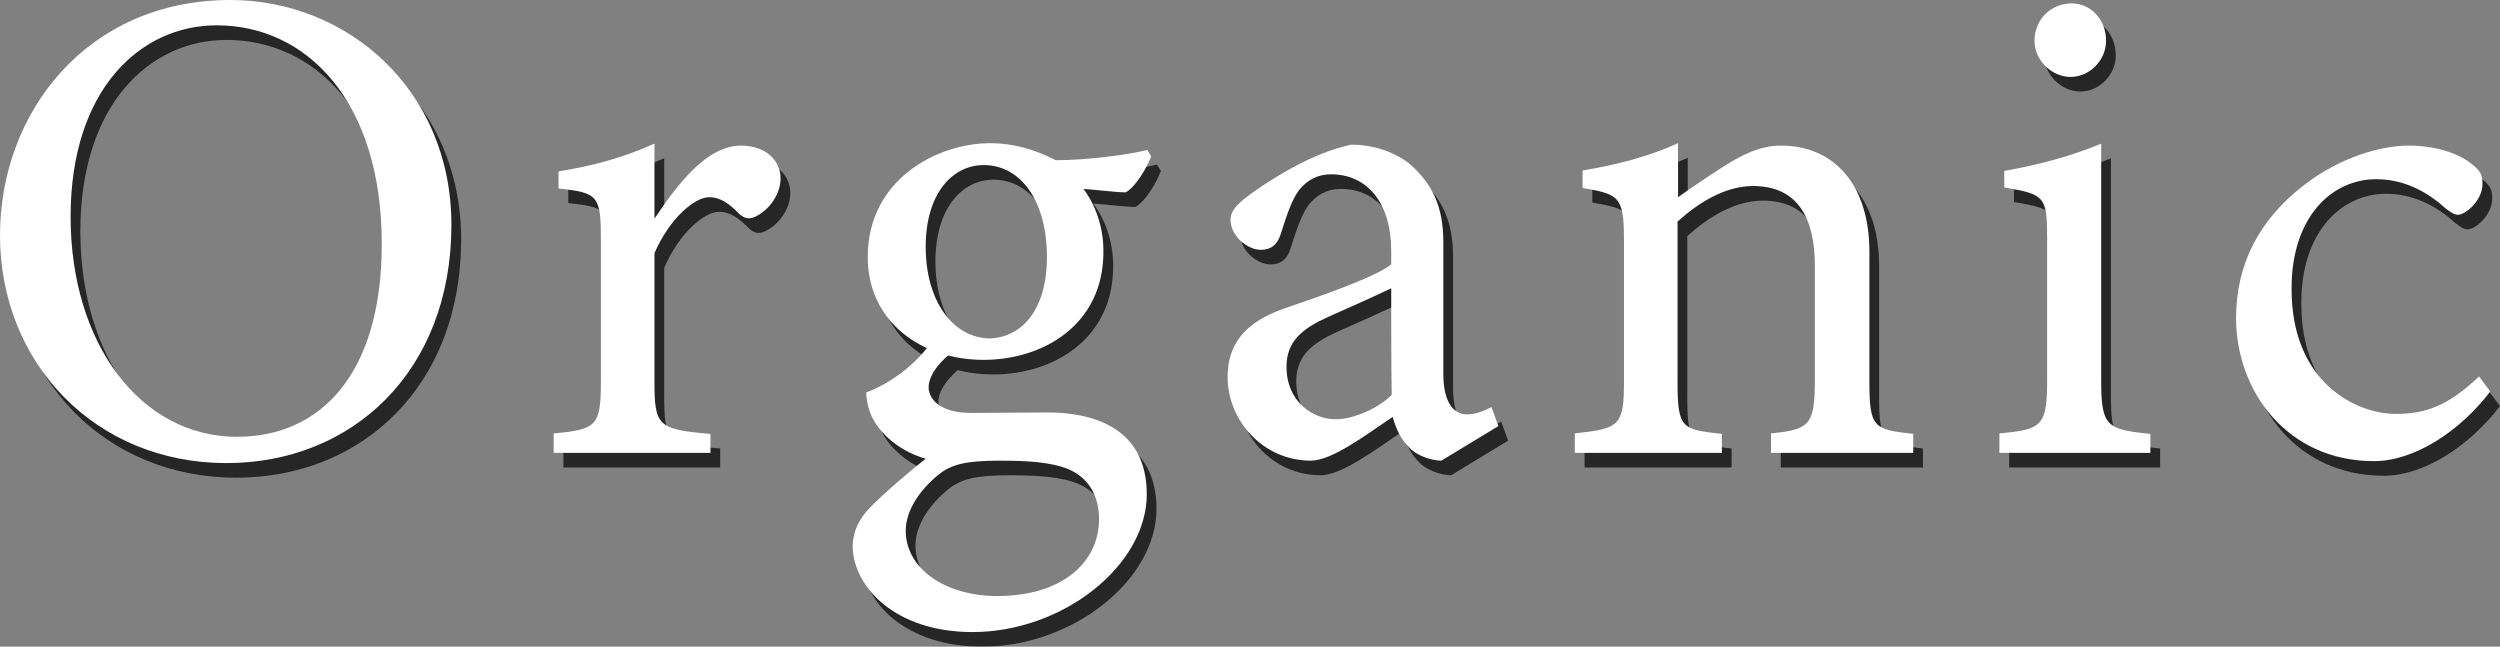
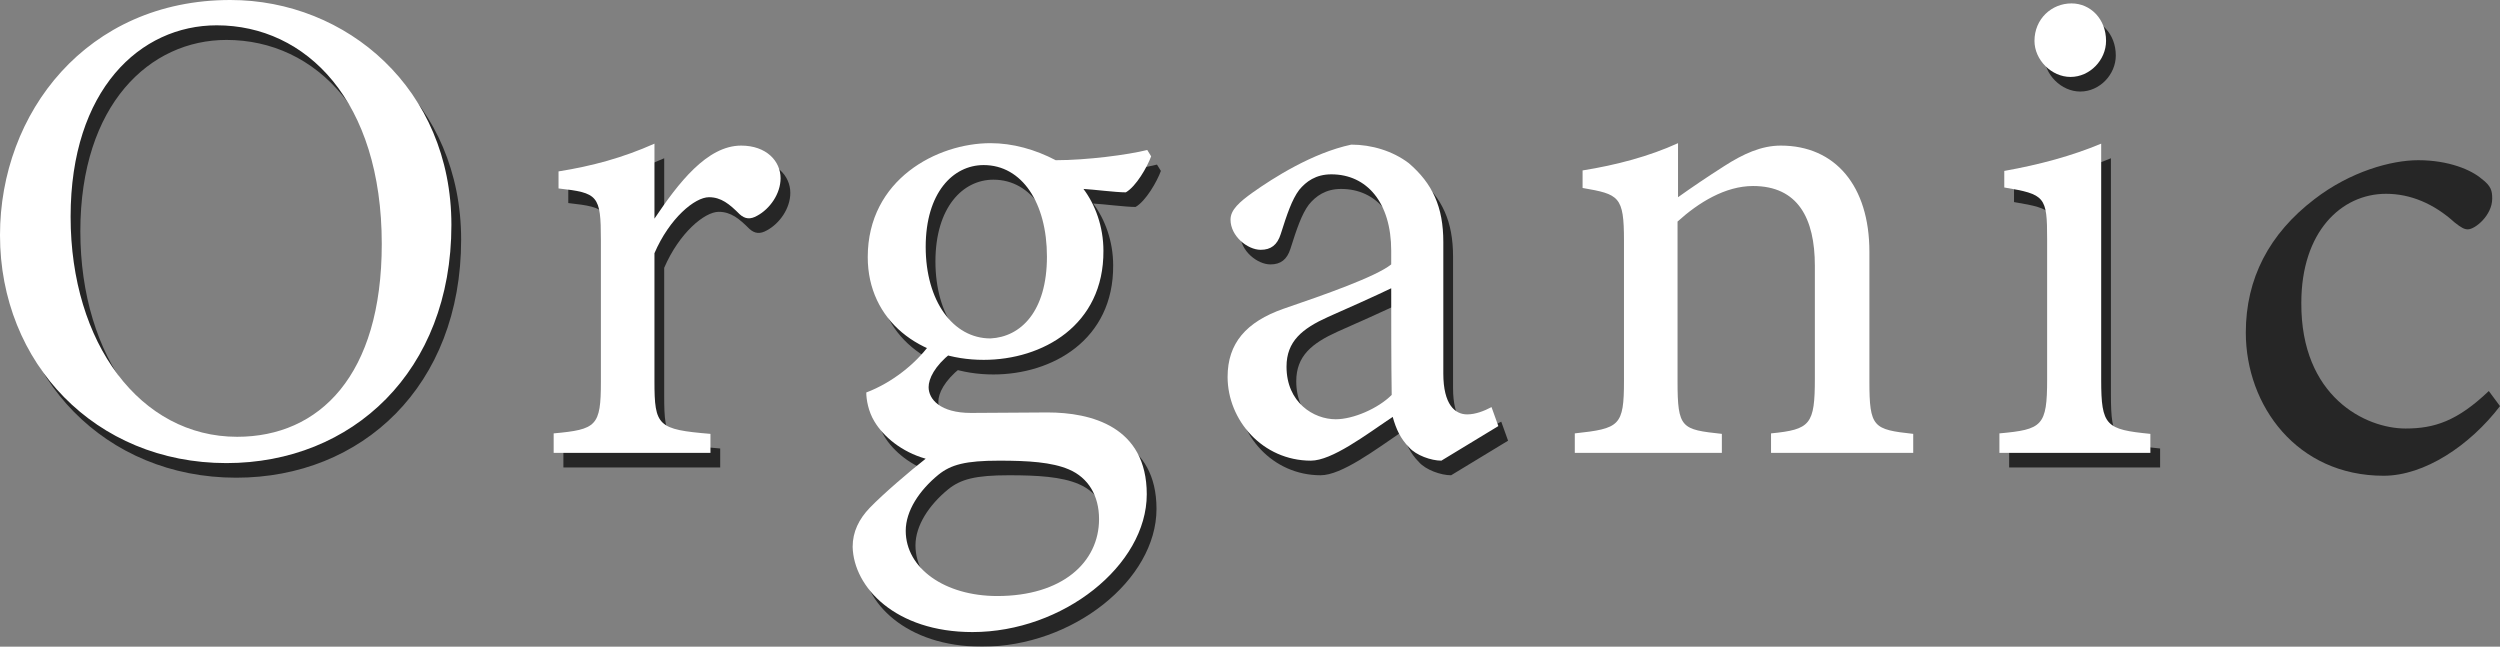
<svg xmlns="http://www.w3.org/2000/svg" version="1.1" id="レイヤー_1" x="0px" y="0px" width="513.4px" height="132.8px" viewBox="0 0 513.4 132.8" style="enable-background:new 0 0 513.4 132.8;" xml:space="preserve">
  <rect x="0" y="0" width="513.4" height="132.8" fill="#808080" stroke="none" />
  <style type="text/css">
	.st0{opacity:0.7;}
	.st1{fill:#FFFFFF;}
</style>
  <g>
    <g class="st0">
      <g>
        <path d="M49.3,3c23.9,0,45.4,18.3,45.4,46.2c0,30.1-20.4,48.9-46.2,48.9C21.6,98.1,2,77.6,2,51.3C2,26.2,19.8,3,49.3,3z      M46.5,8.2c-15.7,0-30,13.2-30,39.3c0,26,14.3,45.2,34.2,45.2c16.9,0,29.7-12.6,29.7-39.6C80.4,23.7,64.9,8.2,46.5,8.2z" />
        <path d="M147.9,96h-32.2V92c8.8-0.8,9.7-1.5,9.7-10.6V52.3c0-9.2-0.6-9.7-8.7-10.6v-3.5c6.9-1.1,13.2-2.8,19.7-5.7     c0,4.6,0,10.8,0,15.4c4.9-7.3,10.8-15,17.8-15c5.2,0,8.1,3.2,8.1,6.7c0,3.2-2.2,6.3-4.8,7.7c-1.4,0.8-2.5,0.7-3.6-0.3     c-2.1-2.1-3.8-3.5-6.3-3.5c-2.9,0-8.1,4.3-11.2,11.5v26.3c0,9.2,0.7,9.9,11.5,10.8V96z" />
        <path d="M197.3,75.5c-3.4,2.7-4.6,5.3-4.6,7c0,2.5,2.4,5.3,8.7,5.3c5.2,0,11.1-0.1,15.7-0.1c9,0,20.4,2.9,20.4,16.8     c0,14.6-17.2,28.3-35.8,28.3c-15.8,0-24.4-9.2-24.6-17.5c0-3.1,1.3-5.7,3.5-8c2.8-2.9,8.3-7.6,11.5-10.1c-5-1.4-8.7-4.6-10.5-7.6     c-1.3-2.1-1.7-4.6-1.7-6c5.3-2,10.1-5.9,12.9-9.7L197.3,75.5z M204,76.9c-13,0-23.8-8-23.8-21.1c0-16,14.3-23.4,25.2-23.4     c4.6,0,9.2,1.3,13.4,3.5c6.4,0,14.8-1.1,18.8-2.1l0.8,1.3c-0.8,2.2-3.1,6.2-5.2,7.4c-2.1,0-6.7-0.6-8.7-0.7     c2.4,3.2,4.1,7.7,4.1,12.7C228.7,69.8,216.1,76.9,204,76.9z M207.2,97.6c-6.9,0-9.9,0.8-12.5,2.9c-3.9,3.2-6.7,7.4-6.7,11.5     c0,7.7,8,13.4,18.8,13.4c13.3,0,20.9-6.9,20.9-15.8c0-4.8-2.2-8.5-6.2-10.2C218,97.9,213.1,97.6,207.2,97.6z M204,36.9     c-6.3,0-11.9,5.7-11.9,16.8s5.6,18.8,13.3,18.8c6.2-0.3,11.6-5.5,11.6-16.8C217,44.7,211.9,36.9,204,36.9z" />
        <path d="M298,97.6c-2.1,0-5.2-1.1-6.6-2.7c-1.8-1.8-2.7-3.8-3.4-6.3c-5.6,3.8-12.5,9-16.8,9c-9.9,0-17.1-8.3-17.1-17.2     c0-6.9,3.8-11.3,11.5-14c8.5-2.9,19-6.6,22.1-9.1v-2.8c0-9.9-5-15.7-12.3-15.7c-3.2,0-5.2,1.5-6.6,3.2c-1.5,2-2.5,5-3.8,9.1     c-0.7,2.2-2,3.2-4.1,3.2c-2.7,0-6.2-2.8-6.2-6.2c0-2,1.8-3.6,4.6-5.6c4.1-2.9,12.2-8.1,20.2-9.8c4.2,0,8.5,1.3,11.8,3.8     c4.9,4.2,7.1,9,7.1,16.2v27c0,6.4,2.4,8.4,4.9,8.4c1.7,0,3.5-0.7,5-1.5l1.4,3.9L298,97.6z M287.7,62.2c-3.1,1.5-9.8,4.5-13,5.9     c-5.3,2.4-8.5,5-8.5,10.2c0,7.4,5.6,10.8,10.1,10.8c3.6,0,8.7-2.2,11.5-5C287.7,77.5,287.7,68.8,287.7,62.2z" />
-         <path d="M365.7,96V92c8.1-0.8,9-1.8,9-11.3V57.6c0-9.8-3.5-16.4-12.7-16.4c-5.7,0-11.2,3.4-15.5,7.3v32.8c0,9.7,0.8,9.9,9.1,10.8     V96h-30.2V92c9.2-1,10.1-1.5,10.1-10.8V52.4c0-9.1-1-9.5-8.5-10.8V38c6.9-1.1,13.7-2.9,19.6-5.6c0,3.2,0,7.7,0,11.1     c2.8-2,5.9-4.1,9.5-6.4c3.9-2.5,7.6-4.2,11.6-4.2c11.2,0,18.2,8.3,18.2,21.8v26.6c0,9.5,0.8,9.9,9,10.8V96H365.7z" />
        <path d="M412.6,96V92c8.8-0.8,9.8-1.5,9.8-11.1V52.1c0-8.7-0.4-9.2-8.8-10.6v-3.4c7.3-1.3,13.9-3.1,19.9-5.6c0,5.9,0,11.8,0,17.6     V81c0,9.5,1,10.2,10.1,11.1V96H412.6z M427.2,18.8c-3.9,0-7.4-3.5-7.4-7.4c0-4.5,3.5-7.7,7.6-7.7c3.9,0,7.1,3.2,7.1,7.7     C434.5,15.3,431.2,18.8,427.2,18.8z" />
        <path d="M513.4,83.4c-6.2,8.1-15.5,14.3-23.9,14.3c-17.8,0-28.3-14.4-28.3-29.4c0-11.1,4.8-20.3,14.1-27.4c7.4-5.7,15.8-8,21.3-8     c6.3,0,10.9,2,13,3.8c2,1.5,2.2,2.5,2.2,4.1c0,3.4-3.5,6.3-5,6.3c-0.7,0-1.3-0.3-2.7-1.4c-4.3-3.9-9.1-5.9-14.1-5.9     c-9.2,0-17.4,7.8-17.4,22.4C472.5,81.5,485.8,88,494,88c5.9,0,10.6-1.5,17.1-7.7L513.4,83.4z" />
      </g>
    </g>
    <g>
      <g>
        <path class="st1" d="M47.3,0c23.9,0,45.4,18.3,45.4,46.2c0,30.1-20.4,48.9-46.2,48.9C19.6,95.1,0,74.6,0,48.3     C0,23.2,17.8,0,47.3,0z M44.5,5.2c-15.7,0-30,13.2-30,39.3c0,26,14.3,45.2,34.2,45.2c16.9,0,29.7-12.6,29.7-39.6     C78.4,20.7,62.9,5.2,44.5,5.2z" />
        <path class="st1" d="M145.9,93h-32.2V89c8.8-0.8,9.7-1.5,9.7-10.6V49.3c0-9.2-0.6-9.7-8.7-10.6v-3.5c6.9-1.1,13.2-2.8,19.7-5.7     c0,4.6,0,10.8,0,15.4c4.9-7.3,10.8-15,17.8-15c5.2,0,8.1,3.2,8.1,6.7c0,3.2-2.2,6.3-4.8,7.7c-1.4,0.8-2.5,0.7-3.6-0.3     c-2.1-2.1-3.8-3.5-6.3-3.5c-2.9,0-8.1,4.3-11.2,11.5v26.3c0,9.2,0.7,9.9,11.5,10.8V93z" />
        <path class="st1" d="M195.3,72.5c-3.4,2.7-4.6,5.3-4.6,7c0,2.5,2.4,5.3,8.7,5.3c5.2,0,11.1-0.1,15.7-0.1c9,0,20.4,2.9,20.4,16.8     c0,14.6-17.2,28.3-35.8,28.3c-15.8,0-24.4-9.2-24.6-17.5c0-3.1,1.3-5.7,3.5-8c2.8-2.9,8.3-7.6,11.5-10.1c-5-1.4-8.7-4.6-10.5-7.6     c-1.3-2.1-1.7-4.6-1.7-6c5.3-2,10.1-5.9,12.9-9.7L195.3,72.5z M202,73.9c-13,0-23.8-8-23.8-21.1c0-16,14.3-23.4,25.2-23.4     c4.6,0,9.2,1.3,13.4,3.5c6.4,0,14.8-1.1,18.8-2.1l0.8,1.3c-0.8,2.2-3.1,6.2-5.2,7.4c-2.1,0-6.7-0.6-8.7-0.7     c2.4,3.2,4.1,7.7,4.1,12.7C226.7,66.8,214.1,73.9,202,73.9z M205.2,94.6c-6.9,0-9.9,0.8-12.5,2.9c-3.9,3.2-6.7,7.4-6.7,11.5     c0,7.7,8,13.4,18.8,13.4c13.3,0,20.9-6.9,20.9-15.8c0-4.8-2.2-8.5-6.2-10.2C216,94.9,211.1,94.6,205.2,94.6z M202,33.9     c-6.3,0-11.9,5.7-11.9,16.8s5.6,18.8,13.3,18.8c6.2-0.3,11.6-5.5,11.6-16.8C215,41.7,209.9,33.9,202,33.9z" />
        <path class="st1" d="M296,94.6c-2.1,0-5.2-1.1-6.6-2.7c-1.8-1.8-2.7-3.8-3.4-6.3c-5.6,3.8-12.5,9-16.8,9     c-9.9,0-17.1-8.3-17.1-17.2c0-6.9,3.8-11.3,11.5-14c8.5-2.9,19-6.6,22.1-9.1v-2.8c0-9.9-5-15.7-12.3-15.7c-3.2,0-5.2,1.5-6.6,3.2     c-1.5,2-2.5,5-3.8,9.1c-0.7,2.2-2,3.2-4.1,3.2c-2.7,0-6.2-2.8-6.2-6.2c0-2,1.8-3.6,4.6-5.6c4.1-2.9,12.2-8.1,20.2-9.8     c4.2,0,8.5,1.3,11.8,3.8c4.9,4.2,7.1,9,7.1,16.2v27c0,6.4,2.4,8.4,4.9,8.4c1.7,0,3.5-0.7,5-1.5l1.4,3.9L296,94.6z M285.7,59.2     c-3.1,1.5-9.8,4.5-13,5.9c-5.3,2.4-8.5,5-8.5,10.2c0,7.4,5.6,10.8,10.1,10.8c3.6,0,8.7-2.2,11.5-5     C285.7,74.5,285.7,65.8,285.7,59.2z" />
        <path class="st1" d="M363.7,93V89c8.1-0.8,9-1.8,9-11.3V54.6c0-9.8-3.5-16.4-12.7-16.4c-5.7,0-11.2,3.4-15.5,7.3v32.8     c0,9.7,0.8,9.9,9.1,10.8V93h-30.2V89c9.2-1,10.1-1.5,10.1-10.8V49.4c0-9.1-1-9.5-8.5-10.8V35c6.9-1.1,13.7-2.9,19.6-5.6     c0,3.2,0,7.7,0,11.1c2.8-2,5.9-4.1,9.5-6.4c3.9-2.5,7.6-4.2,11.6-4.2c11.2,0,18.2,8.3,18.2,21.8v26.6c0,9.5,0.8,9.9,9,10.8V93     H363.7z" />
        <path class="st1" d="M410.6,93V89c8.8-0.8,9.8-1.5,9.8-11.1V49.1c0-8.7-0.4-9.2-8.8-10.6v-3.4c7.3-1.3,13.9-3.1,19.9-5.6     c0,5.9,0,11.8,0,17.6V78c0,9.5,1,10.2,10.1,11.1V93H410.6z M425.2,15.8c-3.9,0-7.4-3.5-7.4-7.4c0-4.5,3.5-7.7,7.6-7.7     c3.9,0,7.1,3.2,7.1,7.7C432.5,12.3,429.2,15.8,425.2,15.8z" />
-         <path class="st1" d="M511.4,80.4c-6.2,8.1-15.5,14.3-23.9,14.3c-17.8,0-28.3-14.4-28.3-29.4c0-11.1,4.8-20.3,14.1-27.4     c7.4-5.7,15.8-8,21.3-8c6.3,0,10.9,2,13,3.8c2,1.5,2.2,2.5,2.2,4.1c0,3.4-3.5,6.3-5,6.3c-0.7,0-1.3-0.3-2.7-1.4     c-4.3-3.9-9.1-5.9-14.1-5.9c-9.2,0-17.4,7.8-17.4,22.4C470.5,78.5,483.8,85,492,85c5.9,0,10.6-1.5,17.1-7.7L511.4,80.4z" />
      </g>
    </g>
  </g>
</svg>